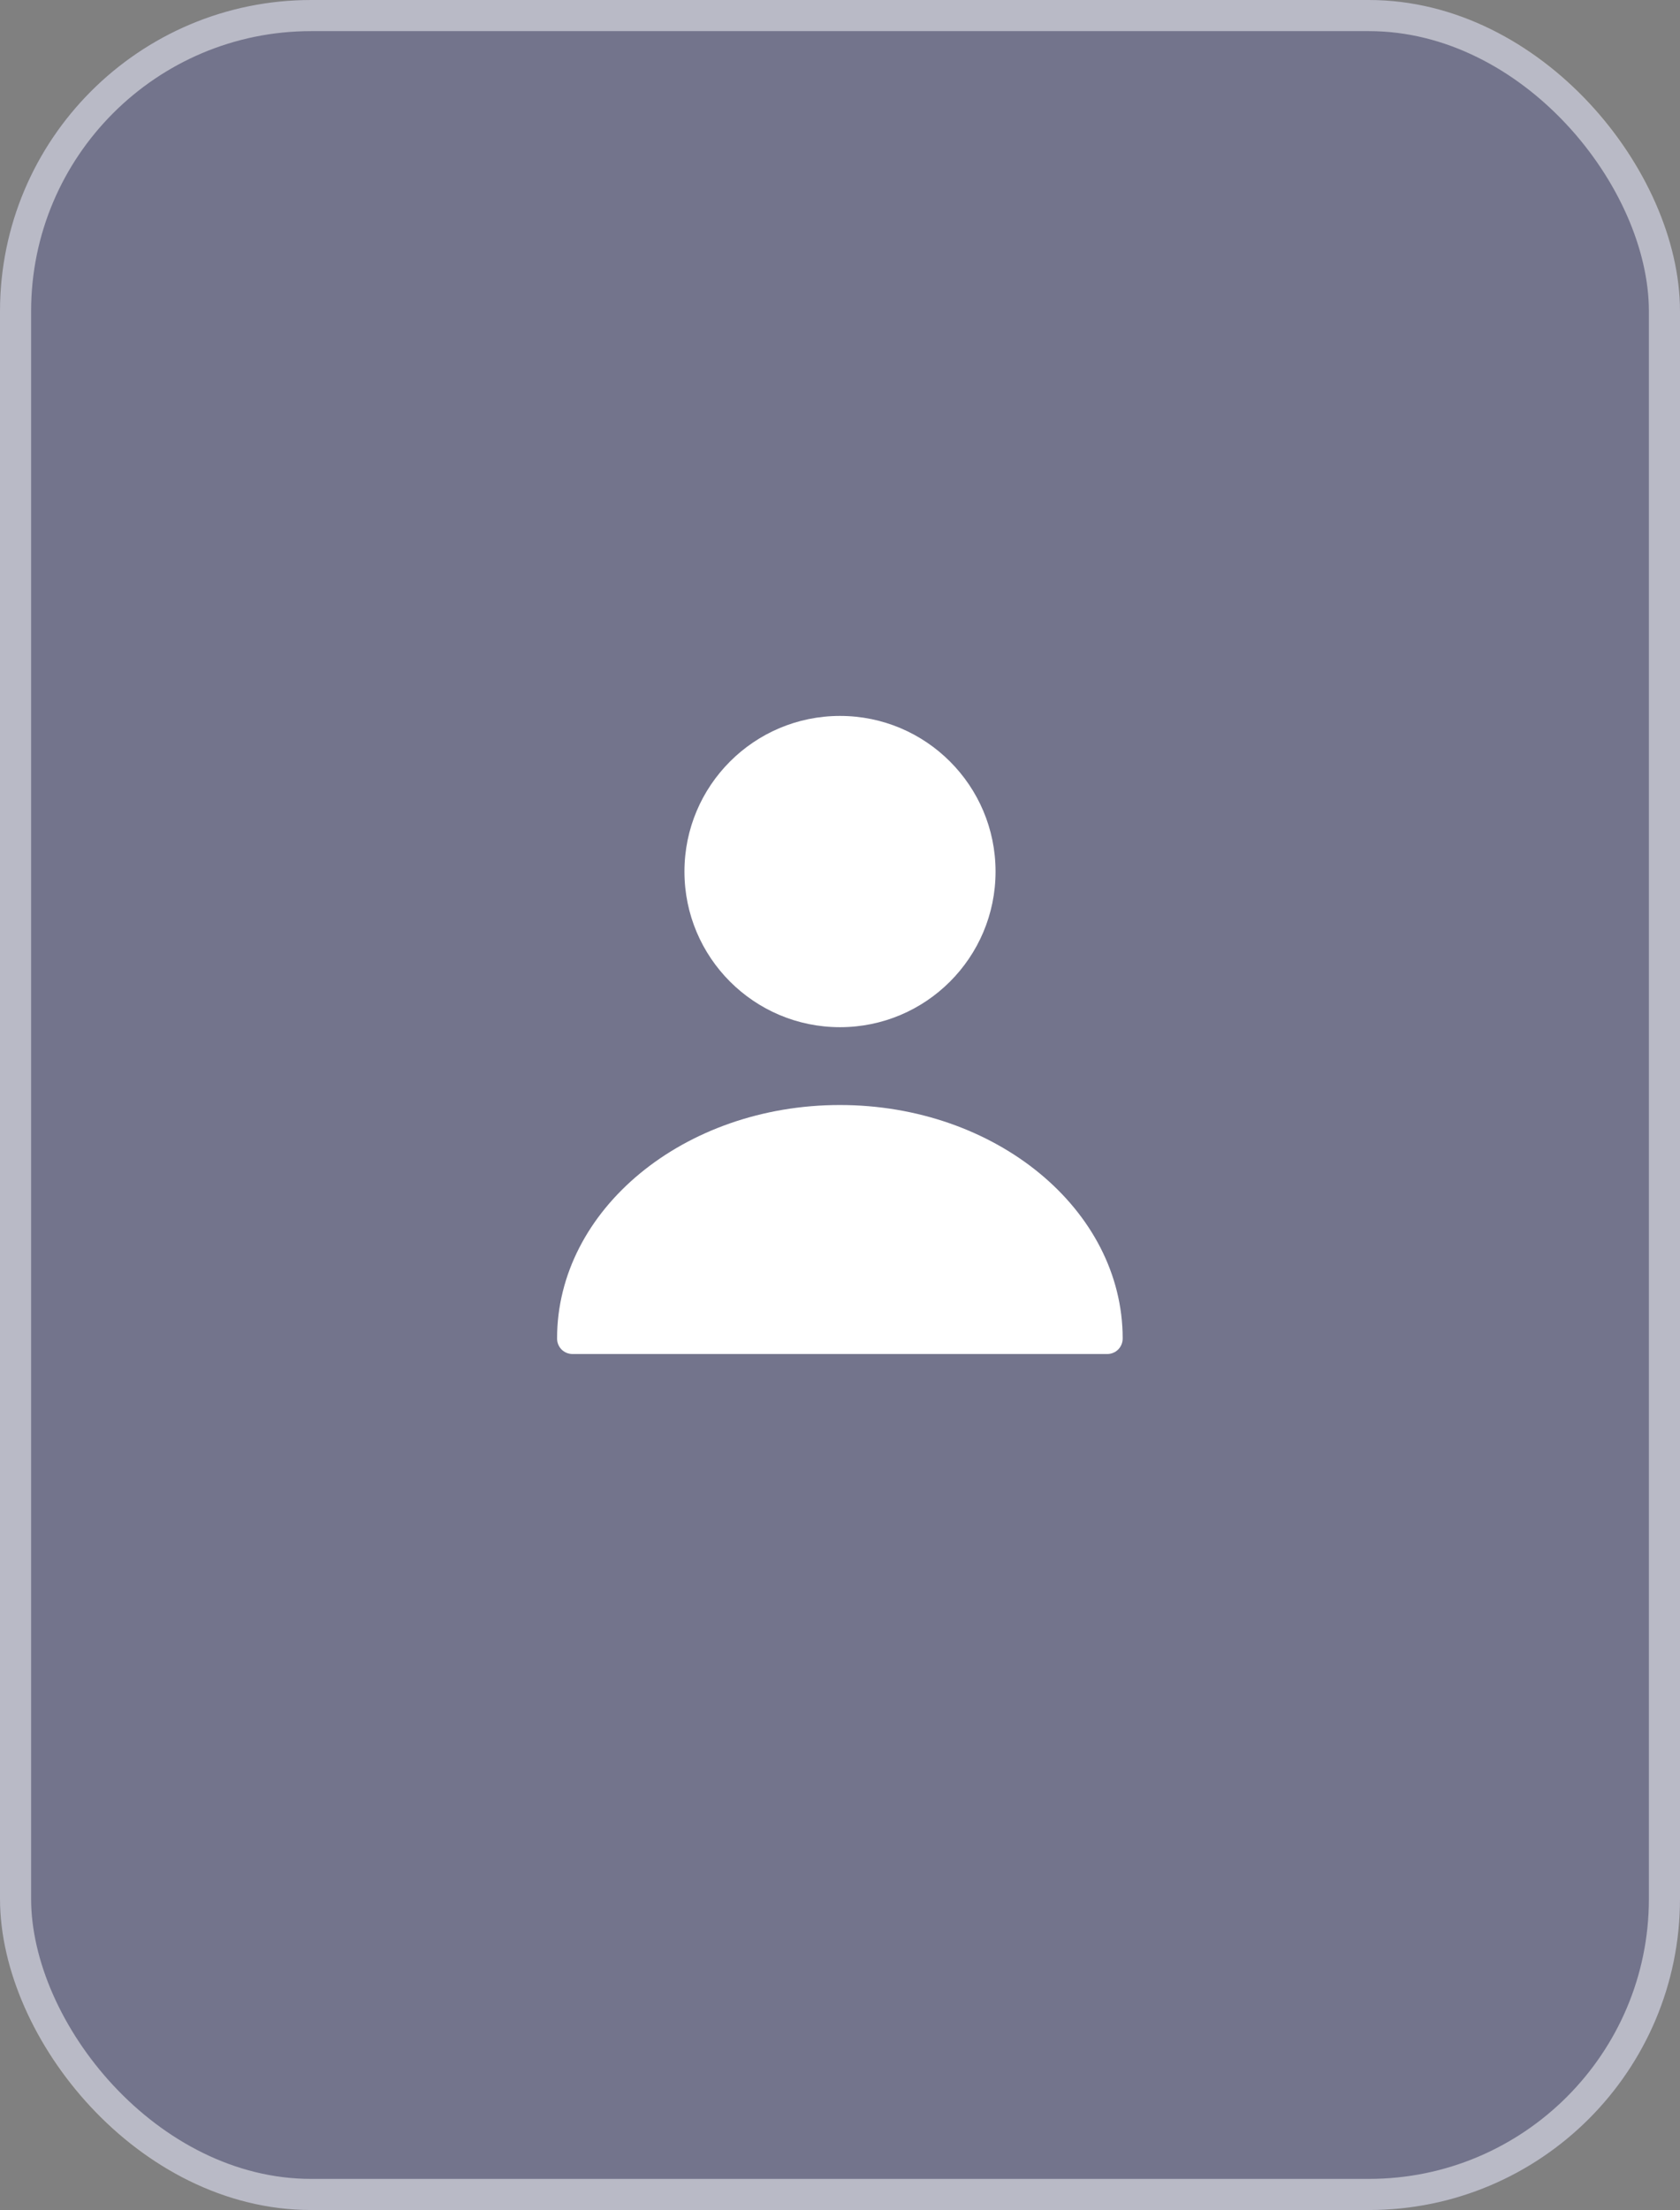
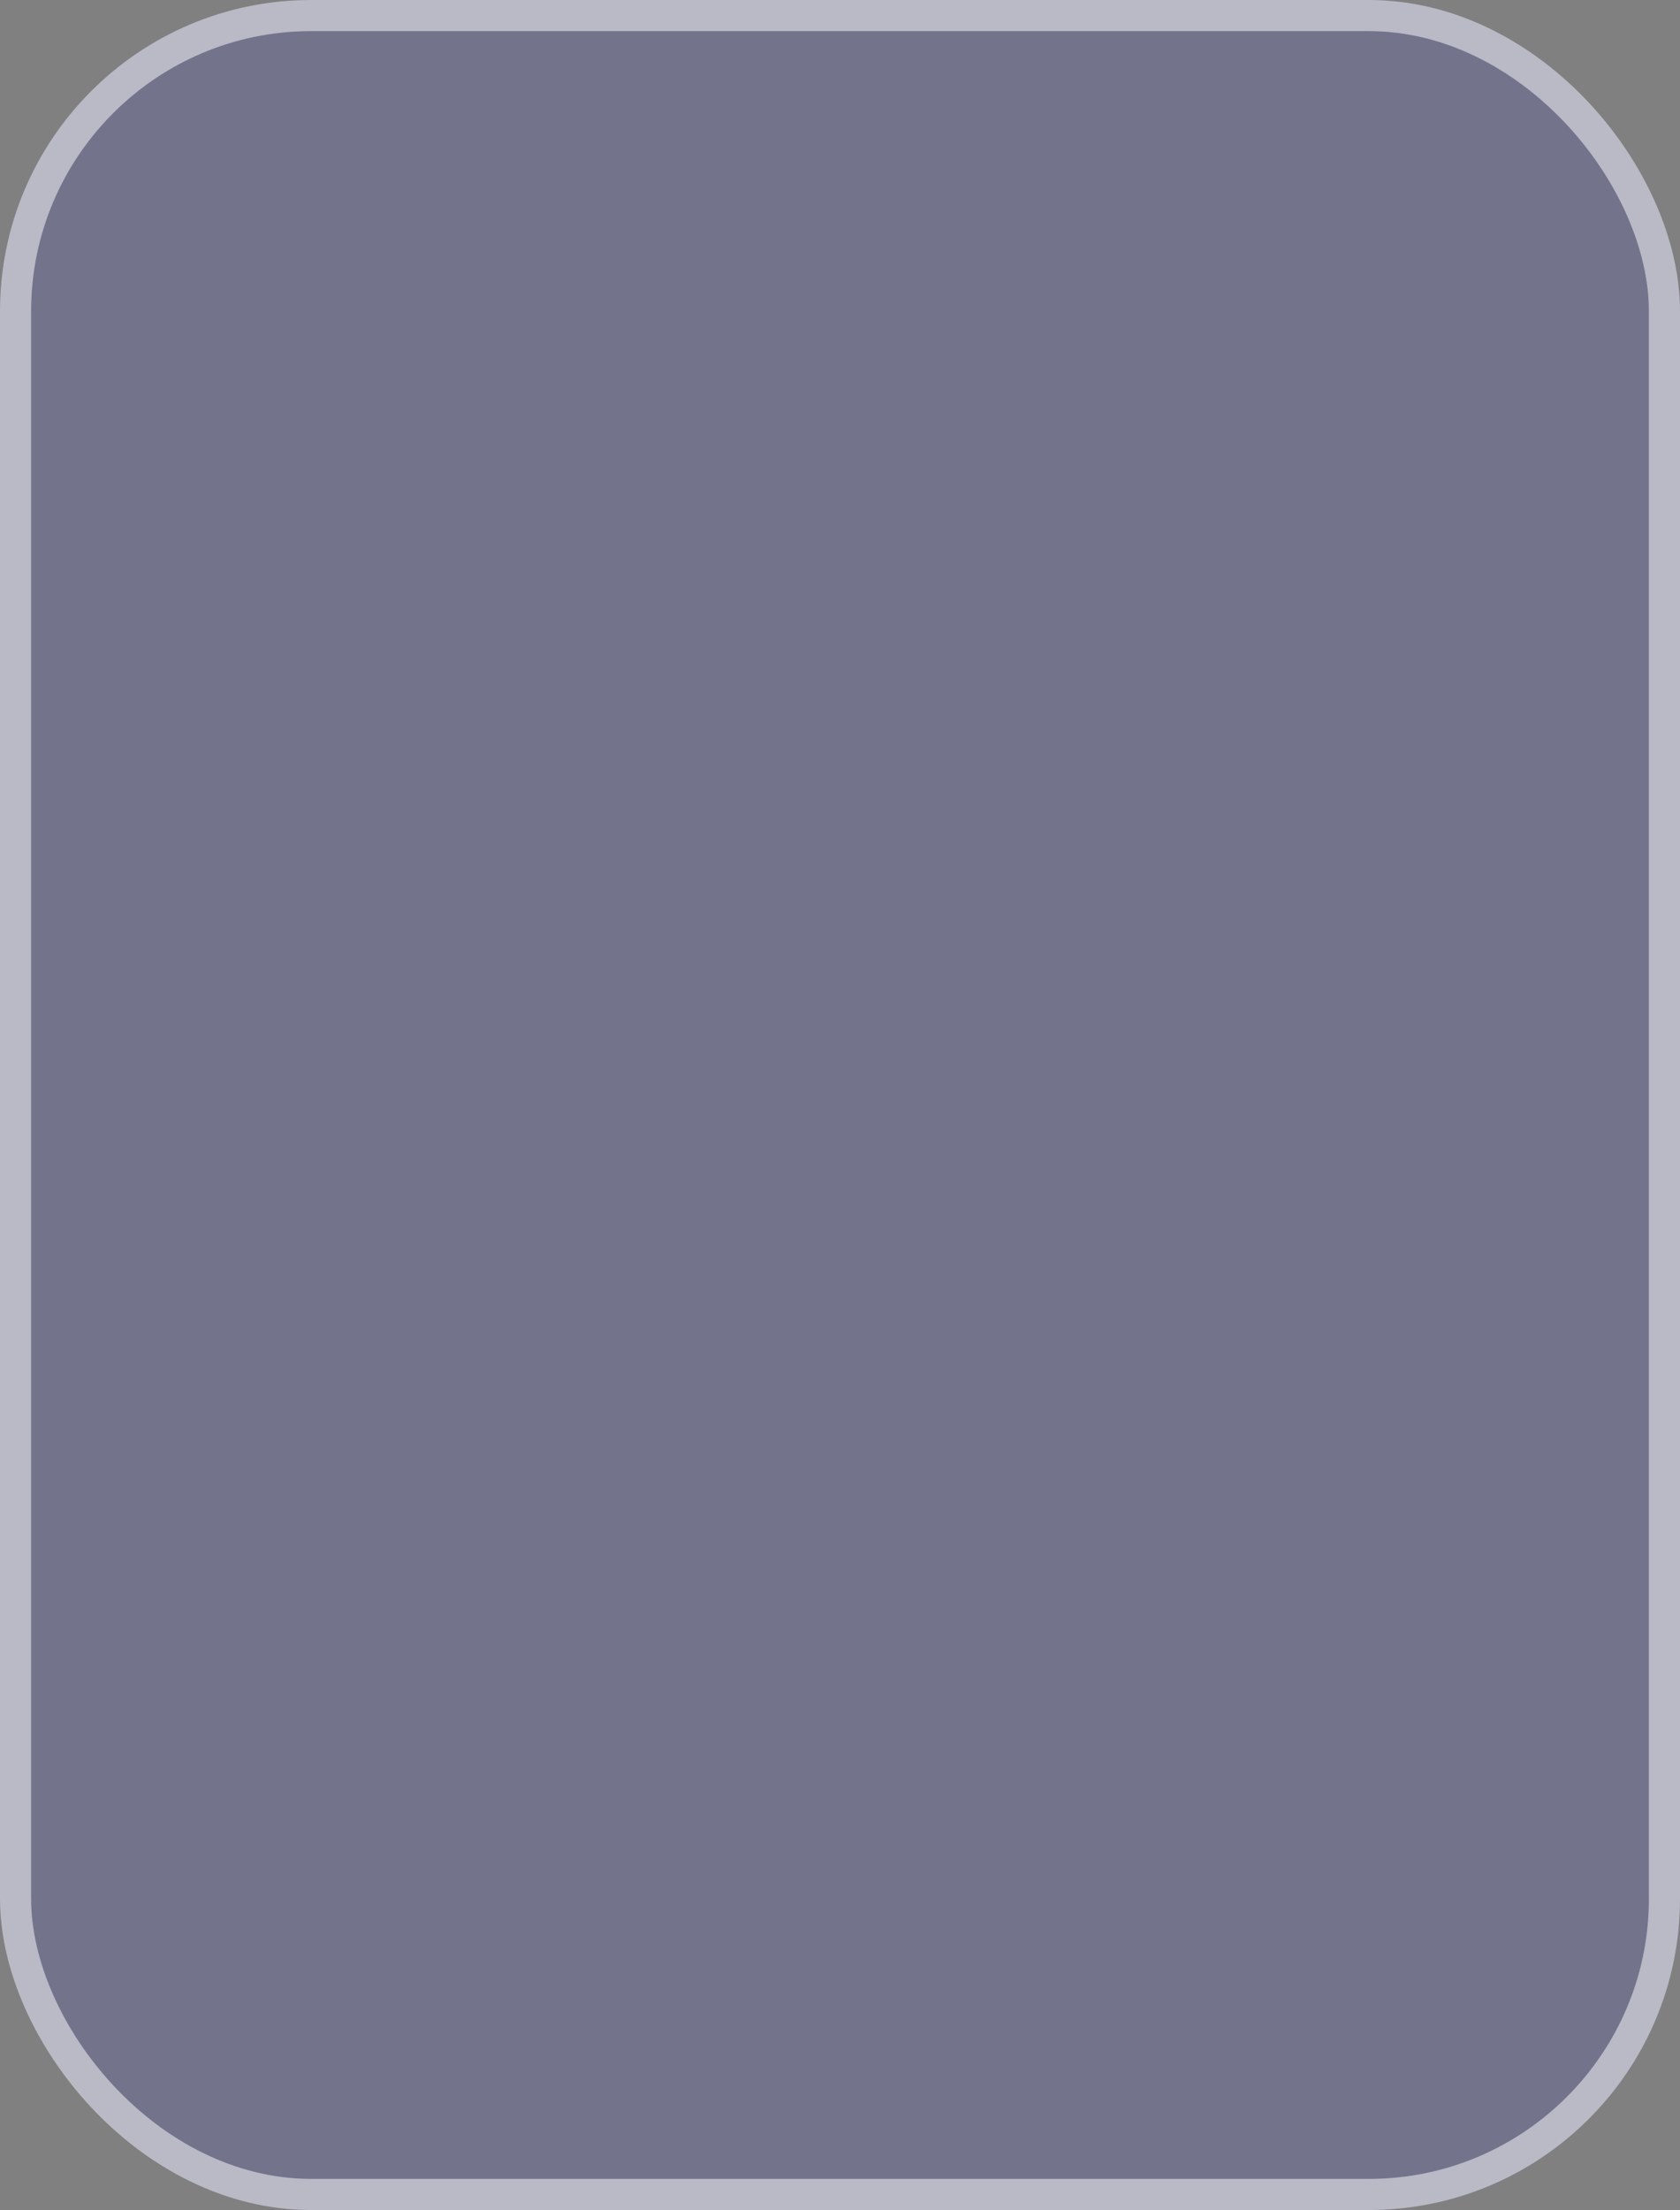
<svg xmlns="http://www.w3.org/2000/svg" width="54" height="71" viewBox="0 0 54 71" fill="none">
  <rect x="0" y="0" width="54" height="71" fill="#808080" stroke="none" />
  <rect width="54" height="71" rx="10" fill="#000AFF" fill-opacity="0.1" />
  <rect x="0.5" y="0.5" width="53" height="70" rx="9.5" stroke="white" stroke-opacity="0.5" />
-   <path d="M27 33C29.761 33 32 30.761 32 28C32 25.239 29.761 23 27 23C24.239 23 22 25.239 22 28C22 30.761 24.239 33 27 33Z" fill="white" />
-   <path d="M26.996 35.5C21.986 35.5 17.906 38.86 17.906 43C17.906 43.28 18.126 43.5 18.406 43.5H35.586C35.866 43.5 36.086 43.28 36.086 43C36.086 38.86 32.006 35.5 26.996 35.5Z" fill="white" />
</svg>